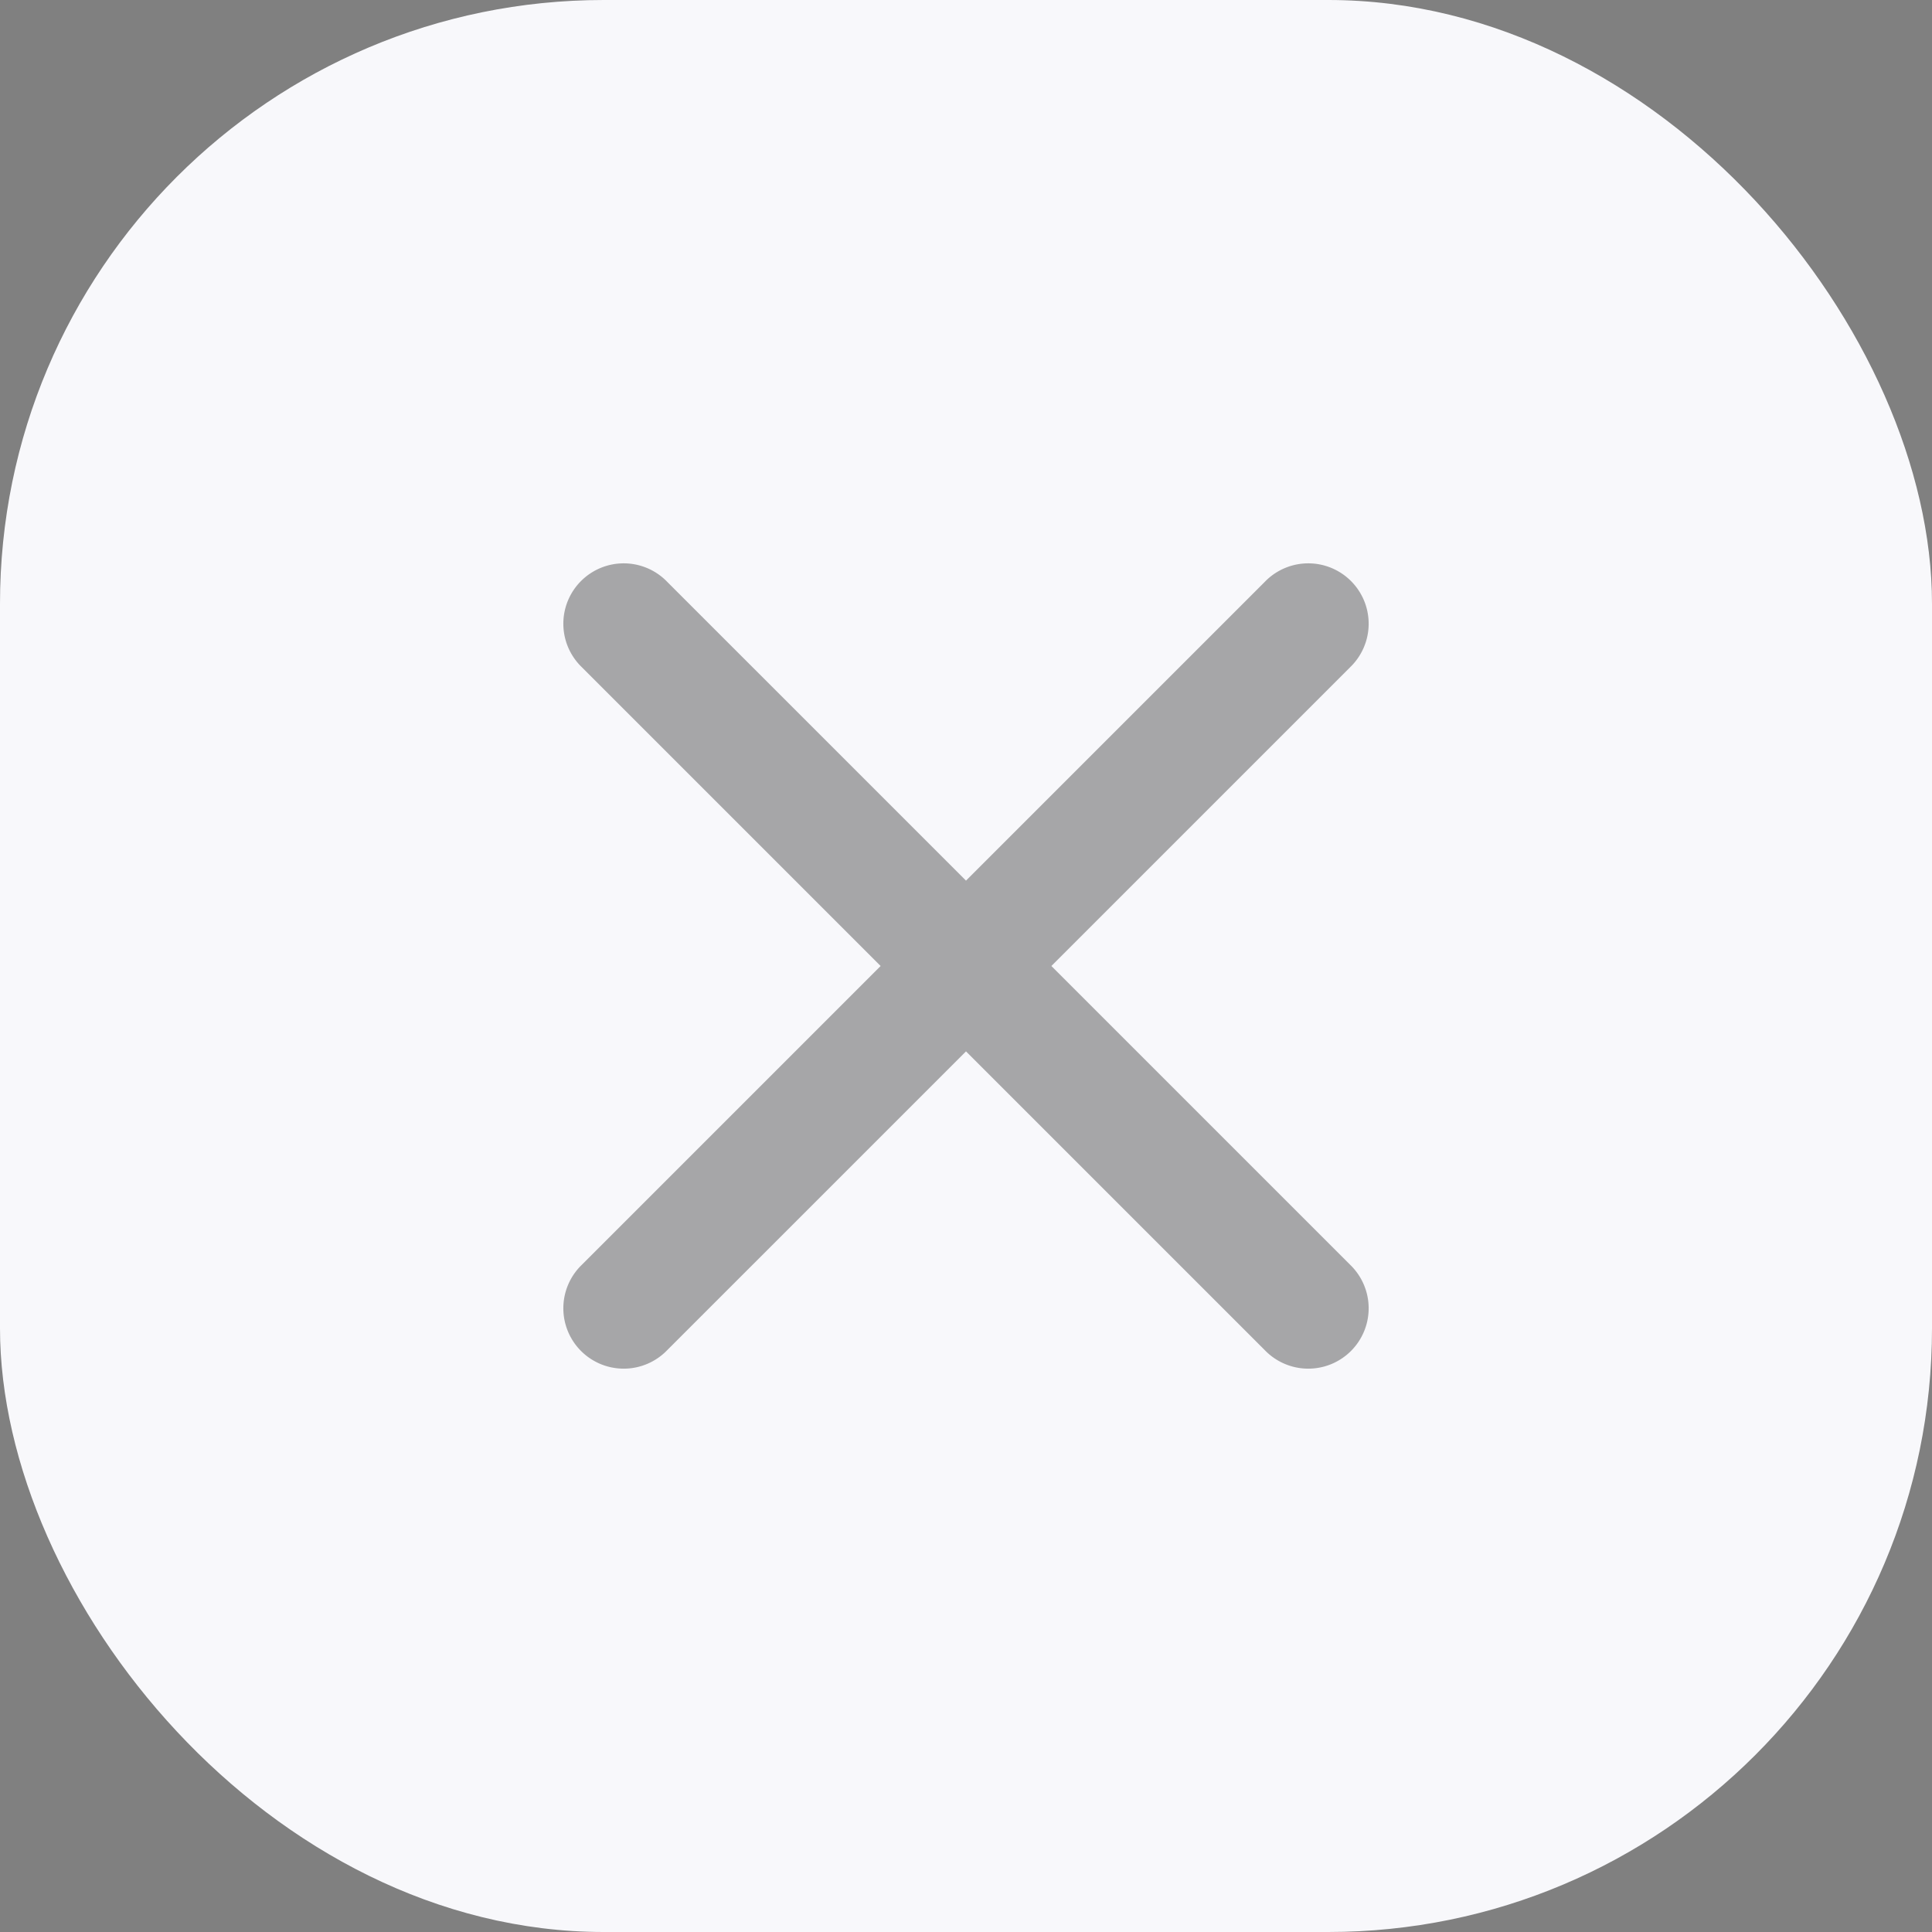
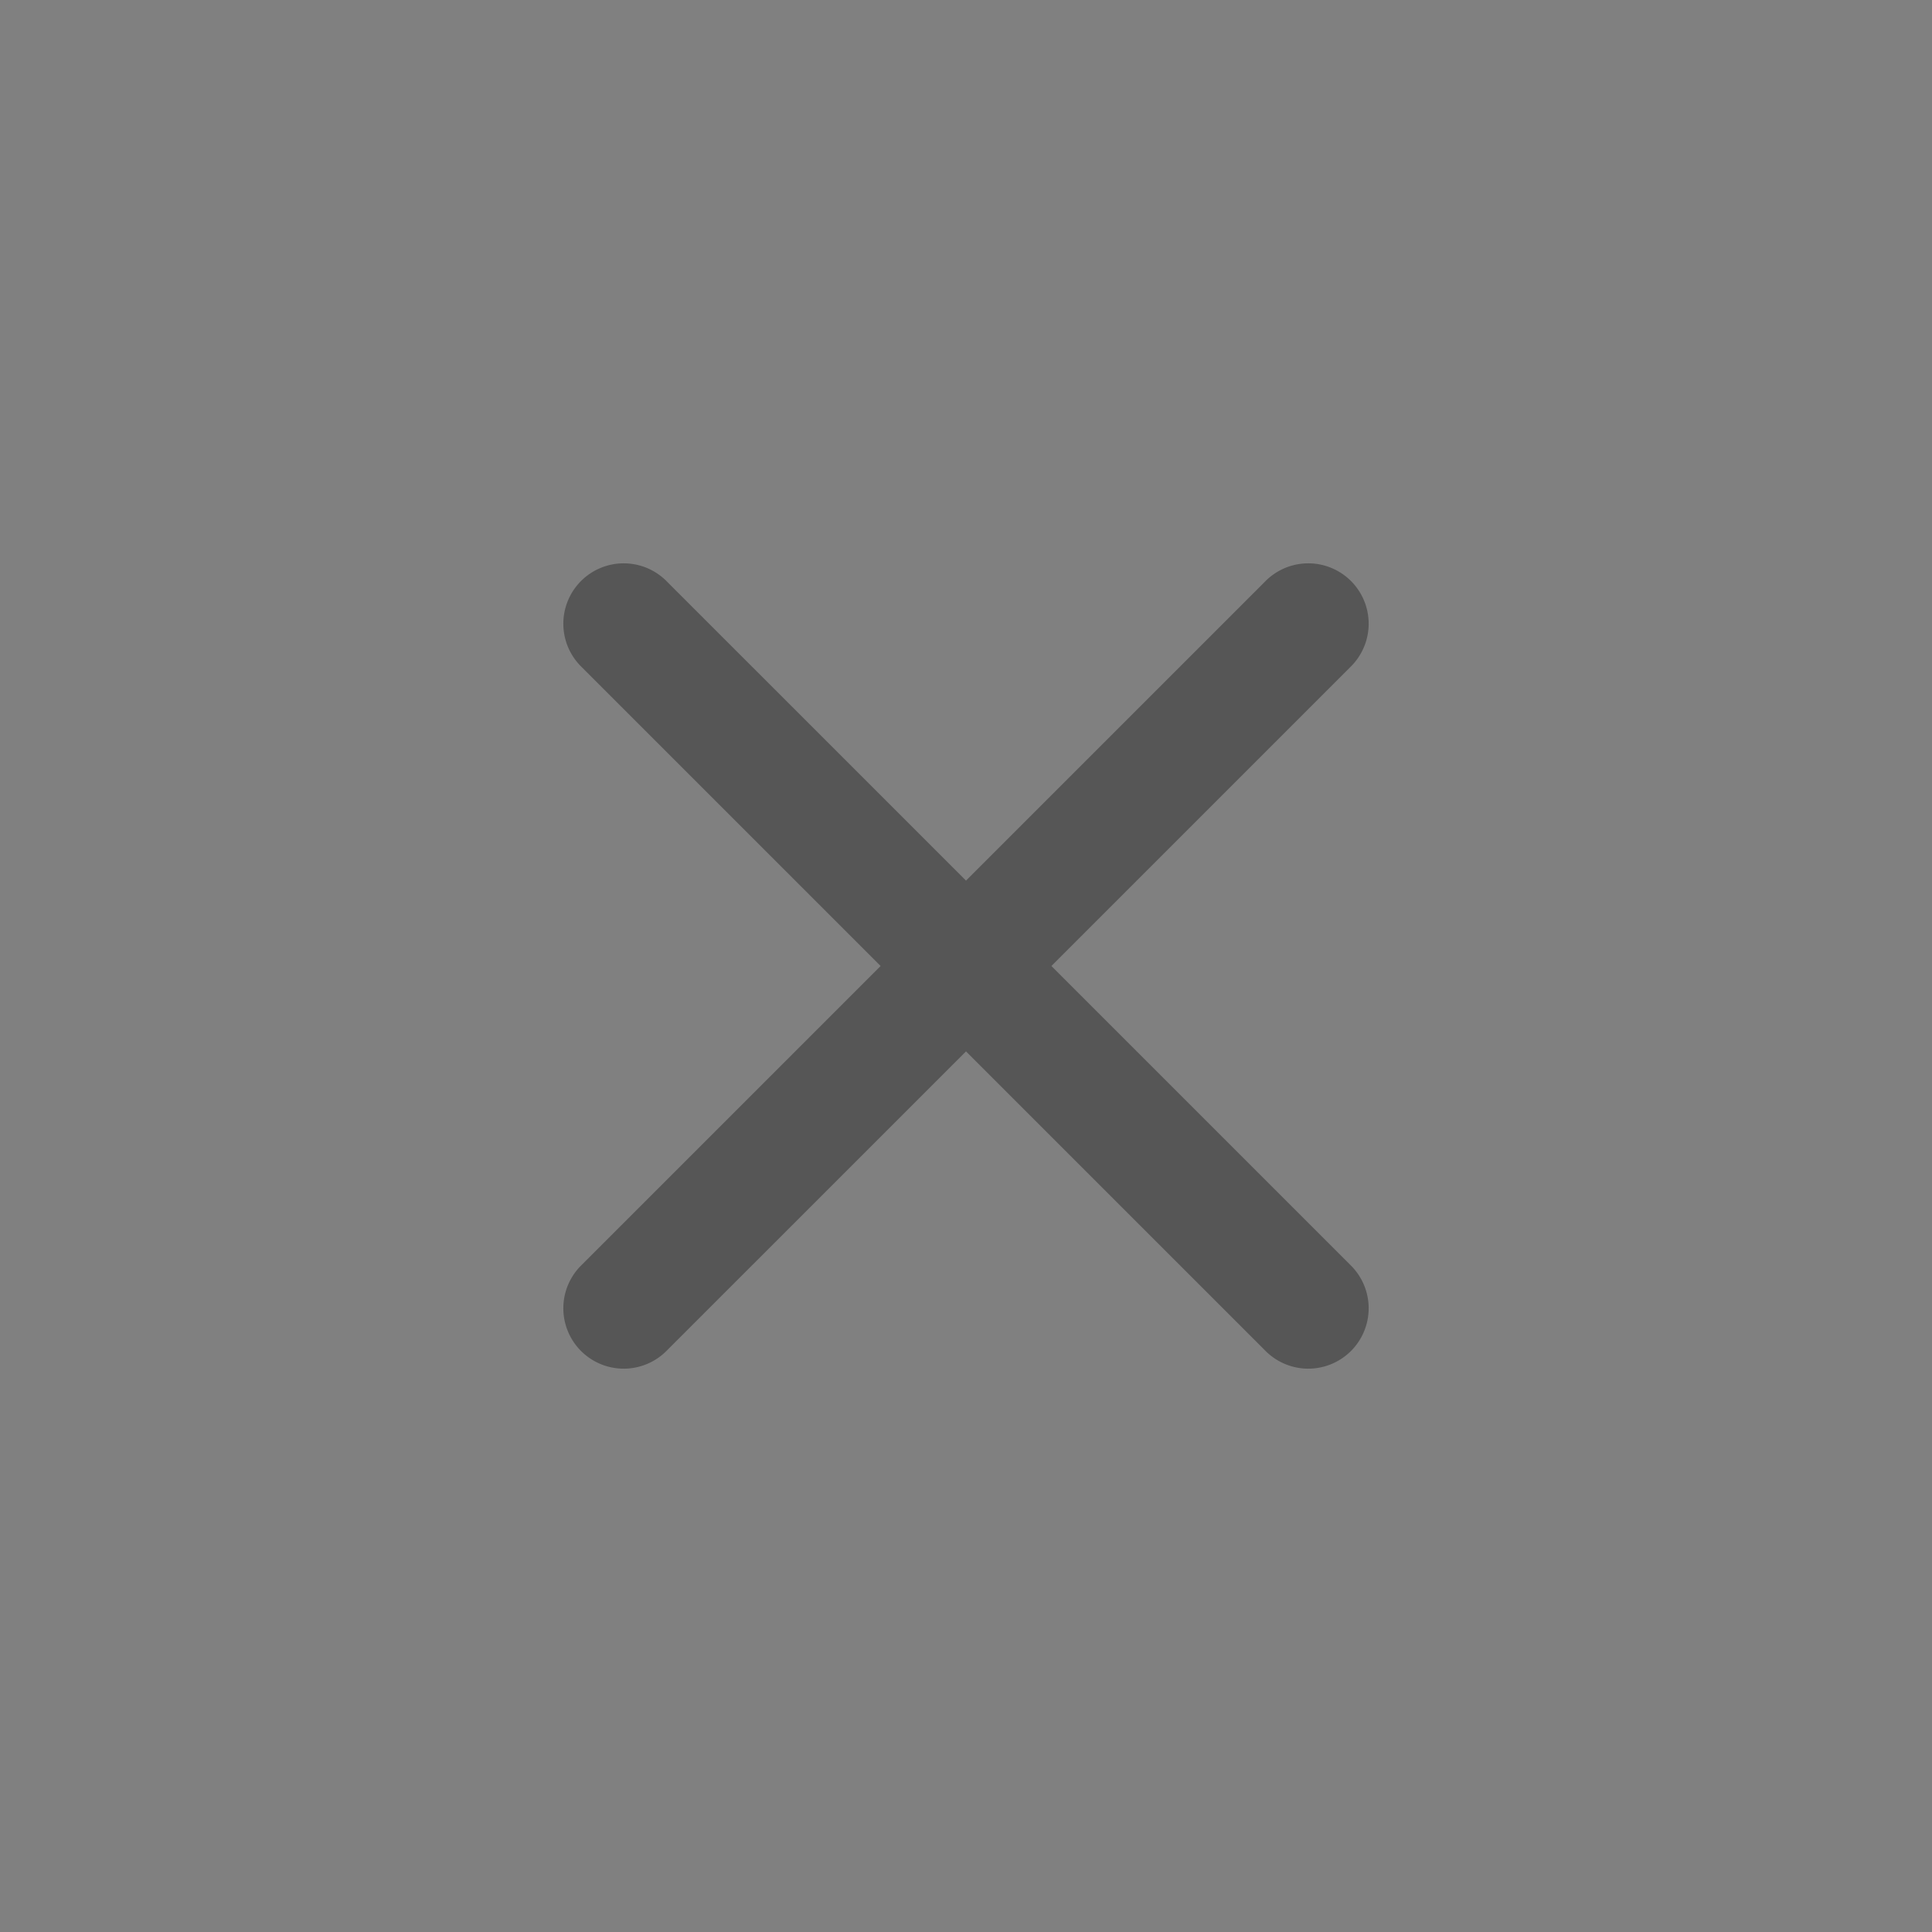
<svg xmlns="http://www.w3.org/2000/svg" width="32" height="32" viewBox="0 0 32 32">
  <rect x="0" y="0" width="32" height="32" fill="#808080" stroke="none" />
  <g fill="none" fill-rule="evenodd">
-     <rect width="32" height="32" fill="#F8F8FB" rx="10" />
    <path fill="#000" d="M11.05 22.364l4.95-4.95 4.95 4.95a1 1 0 1 0 1.414-1.414L17.414 16l4.95-4.95a1 1 0 1 0-1.414-1.414L16 14.586l-4.95-4.95a1 1 0 1 0-1.414 1.414l4.95 4.95-4.95 4.95a1 1 0 1 0 1.414 1.414z" opacity=".33" />
  </g>
</svg>